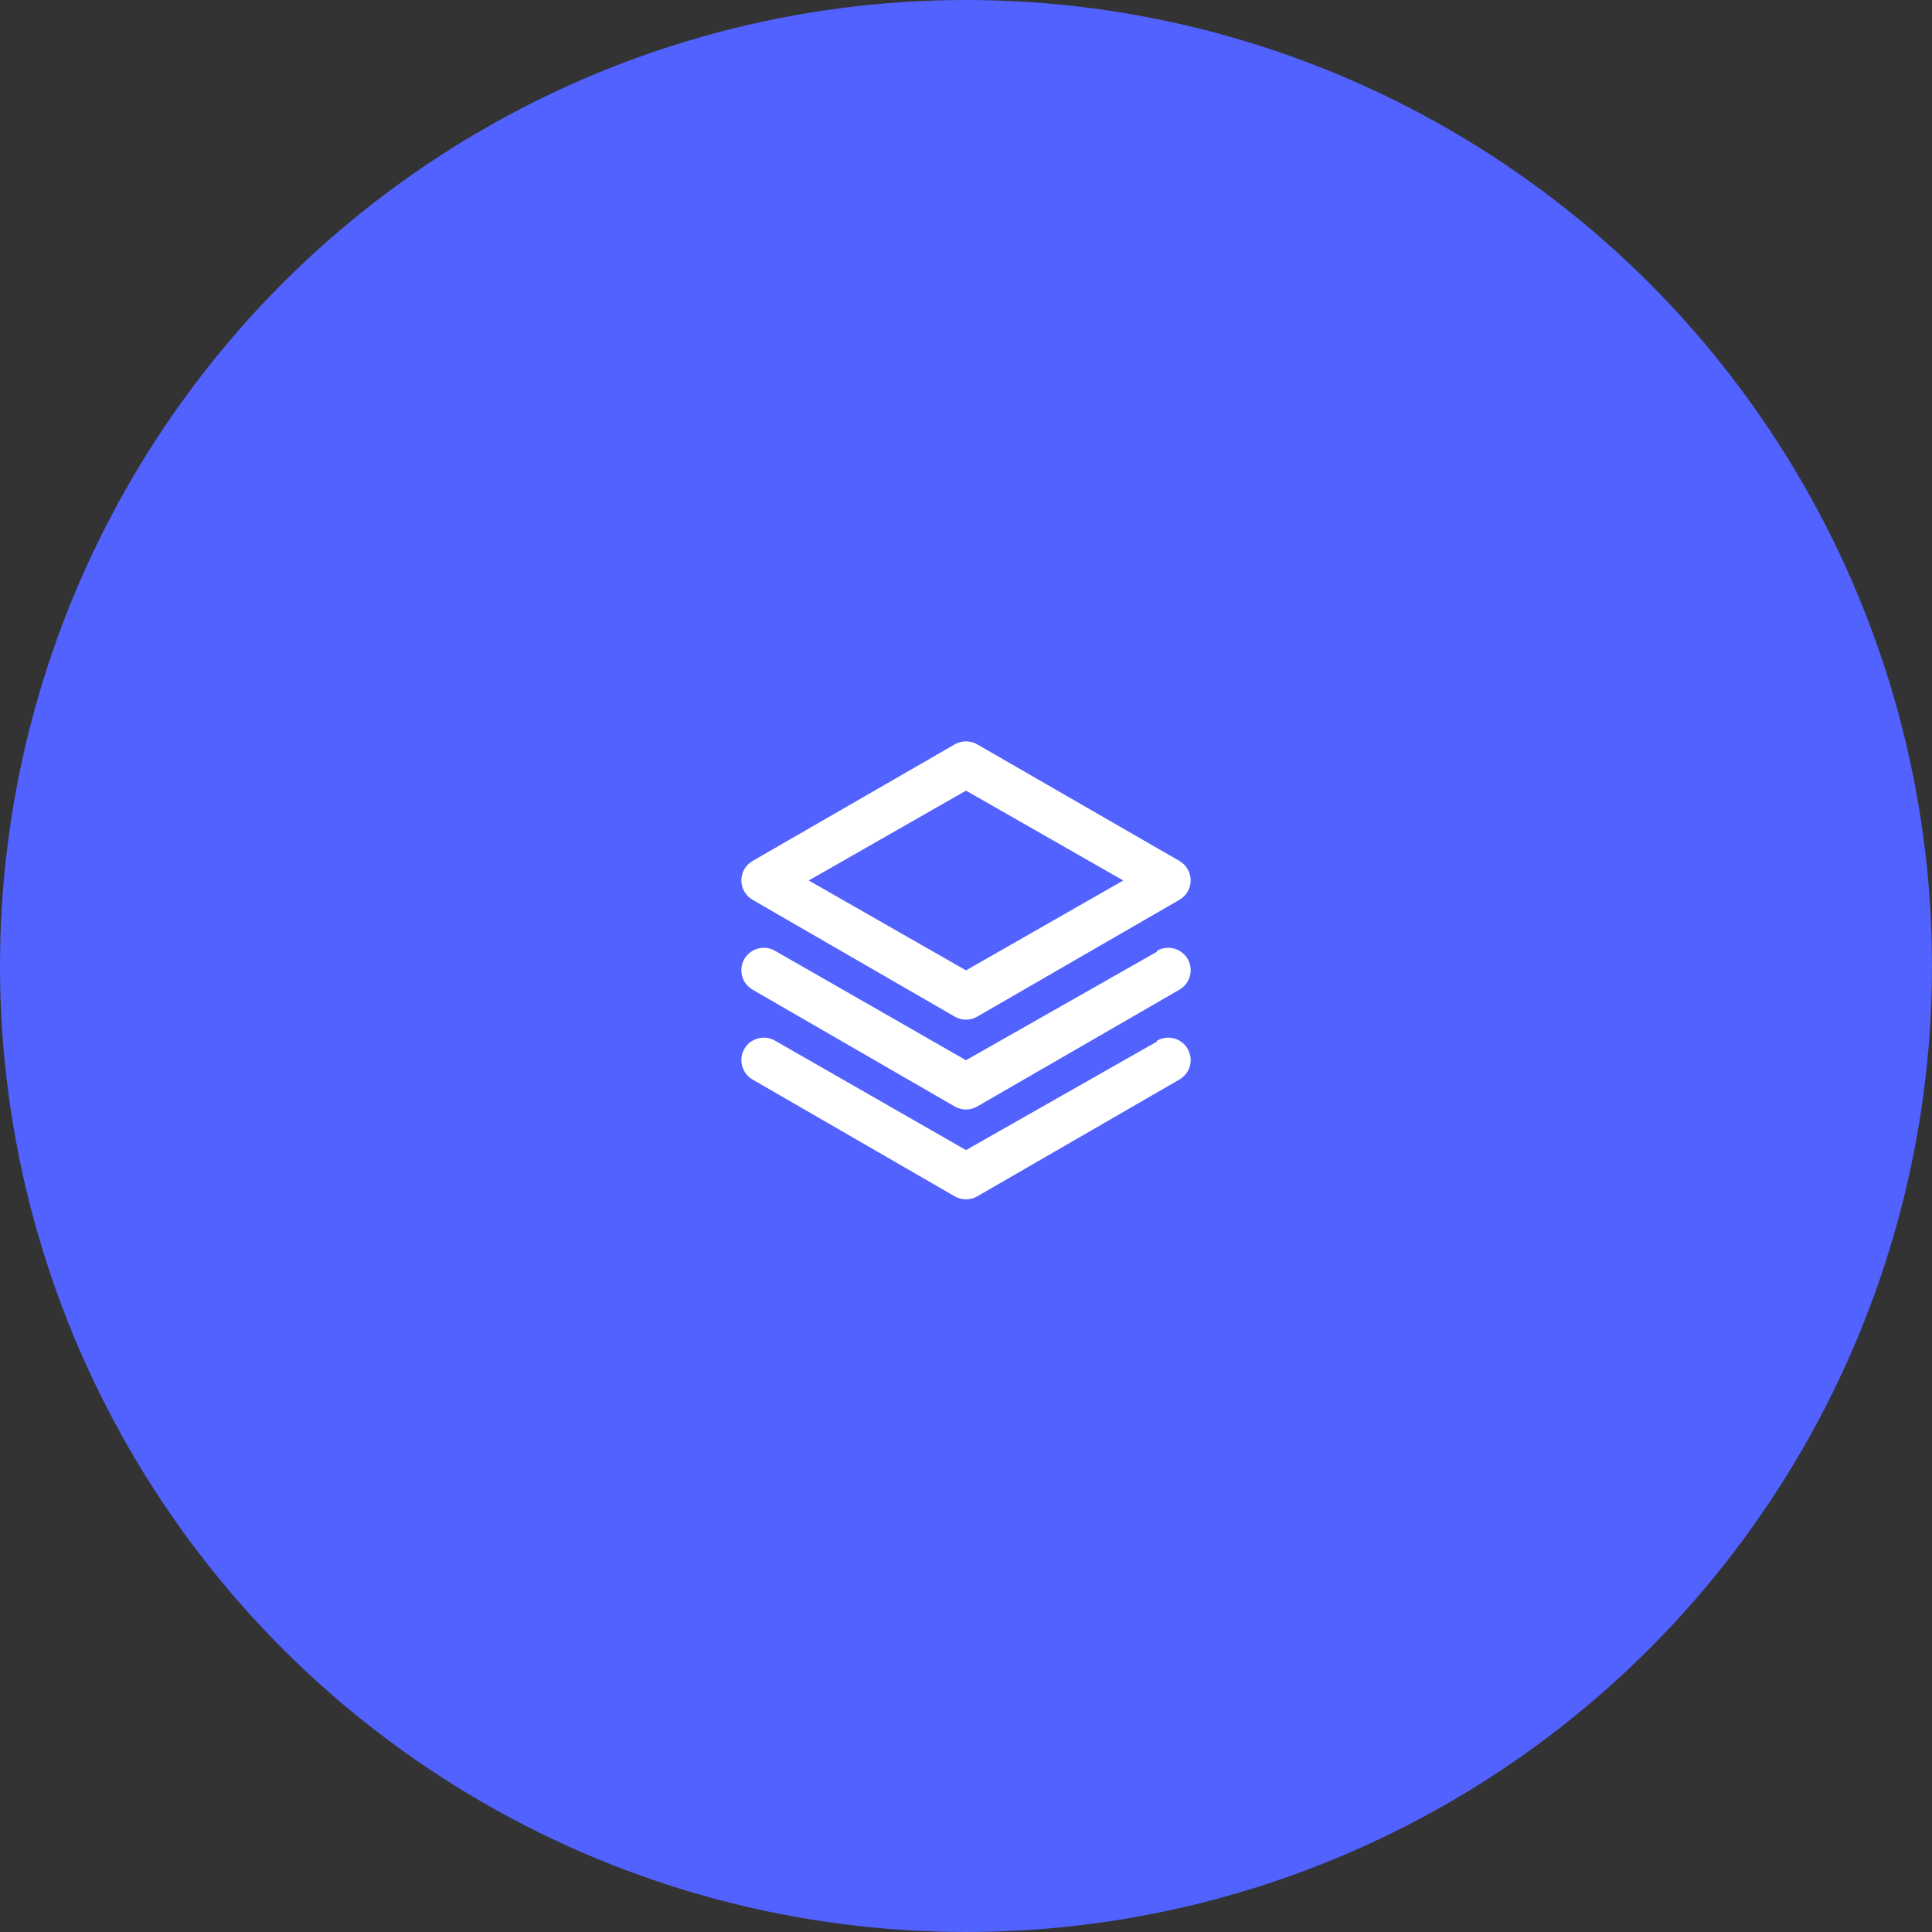
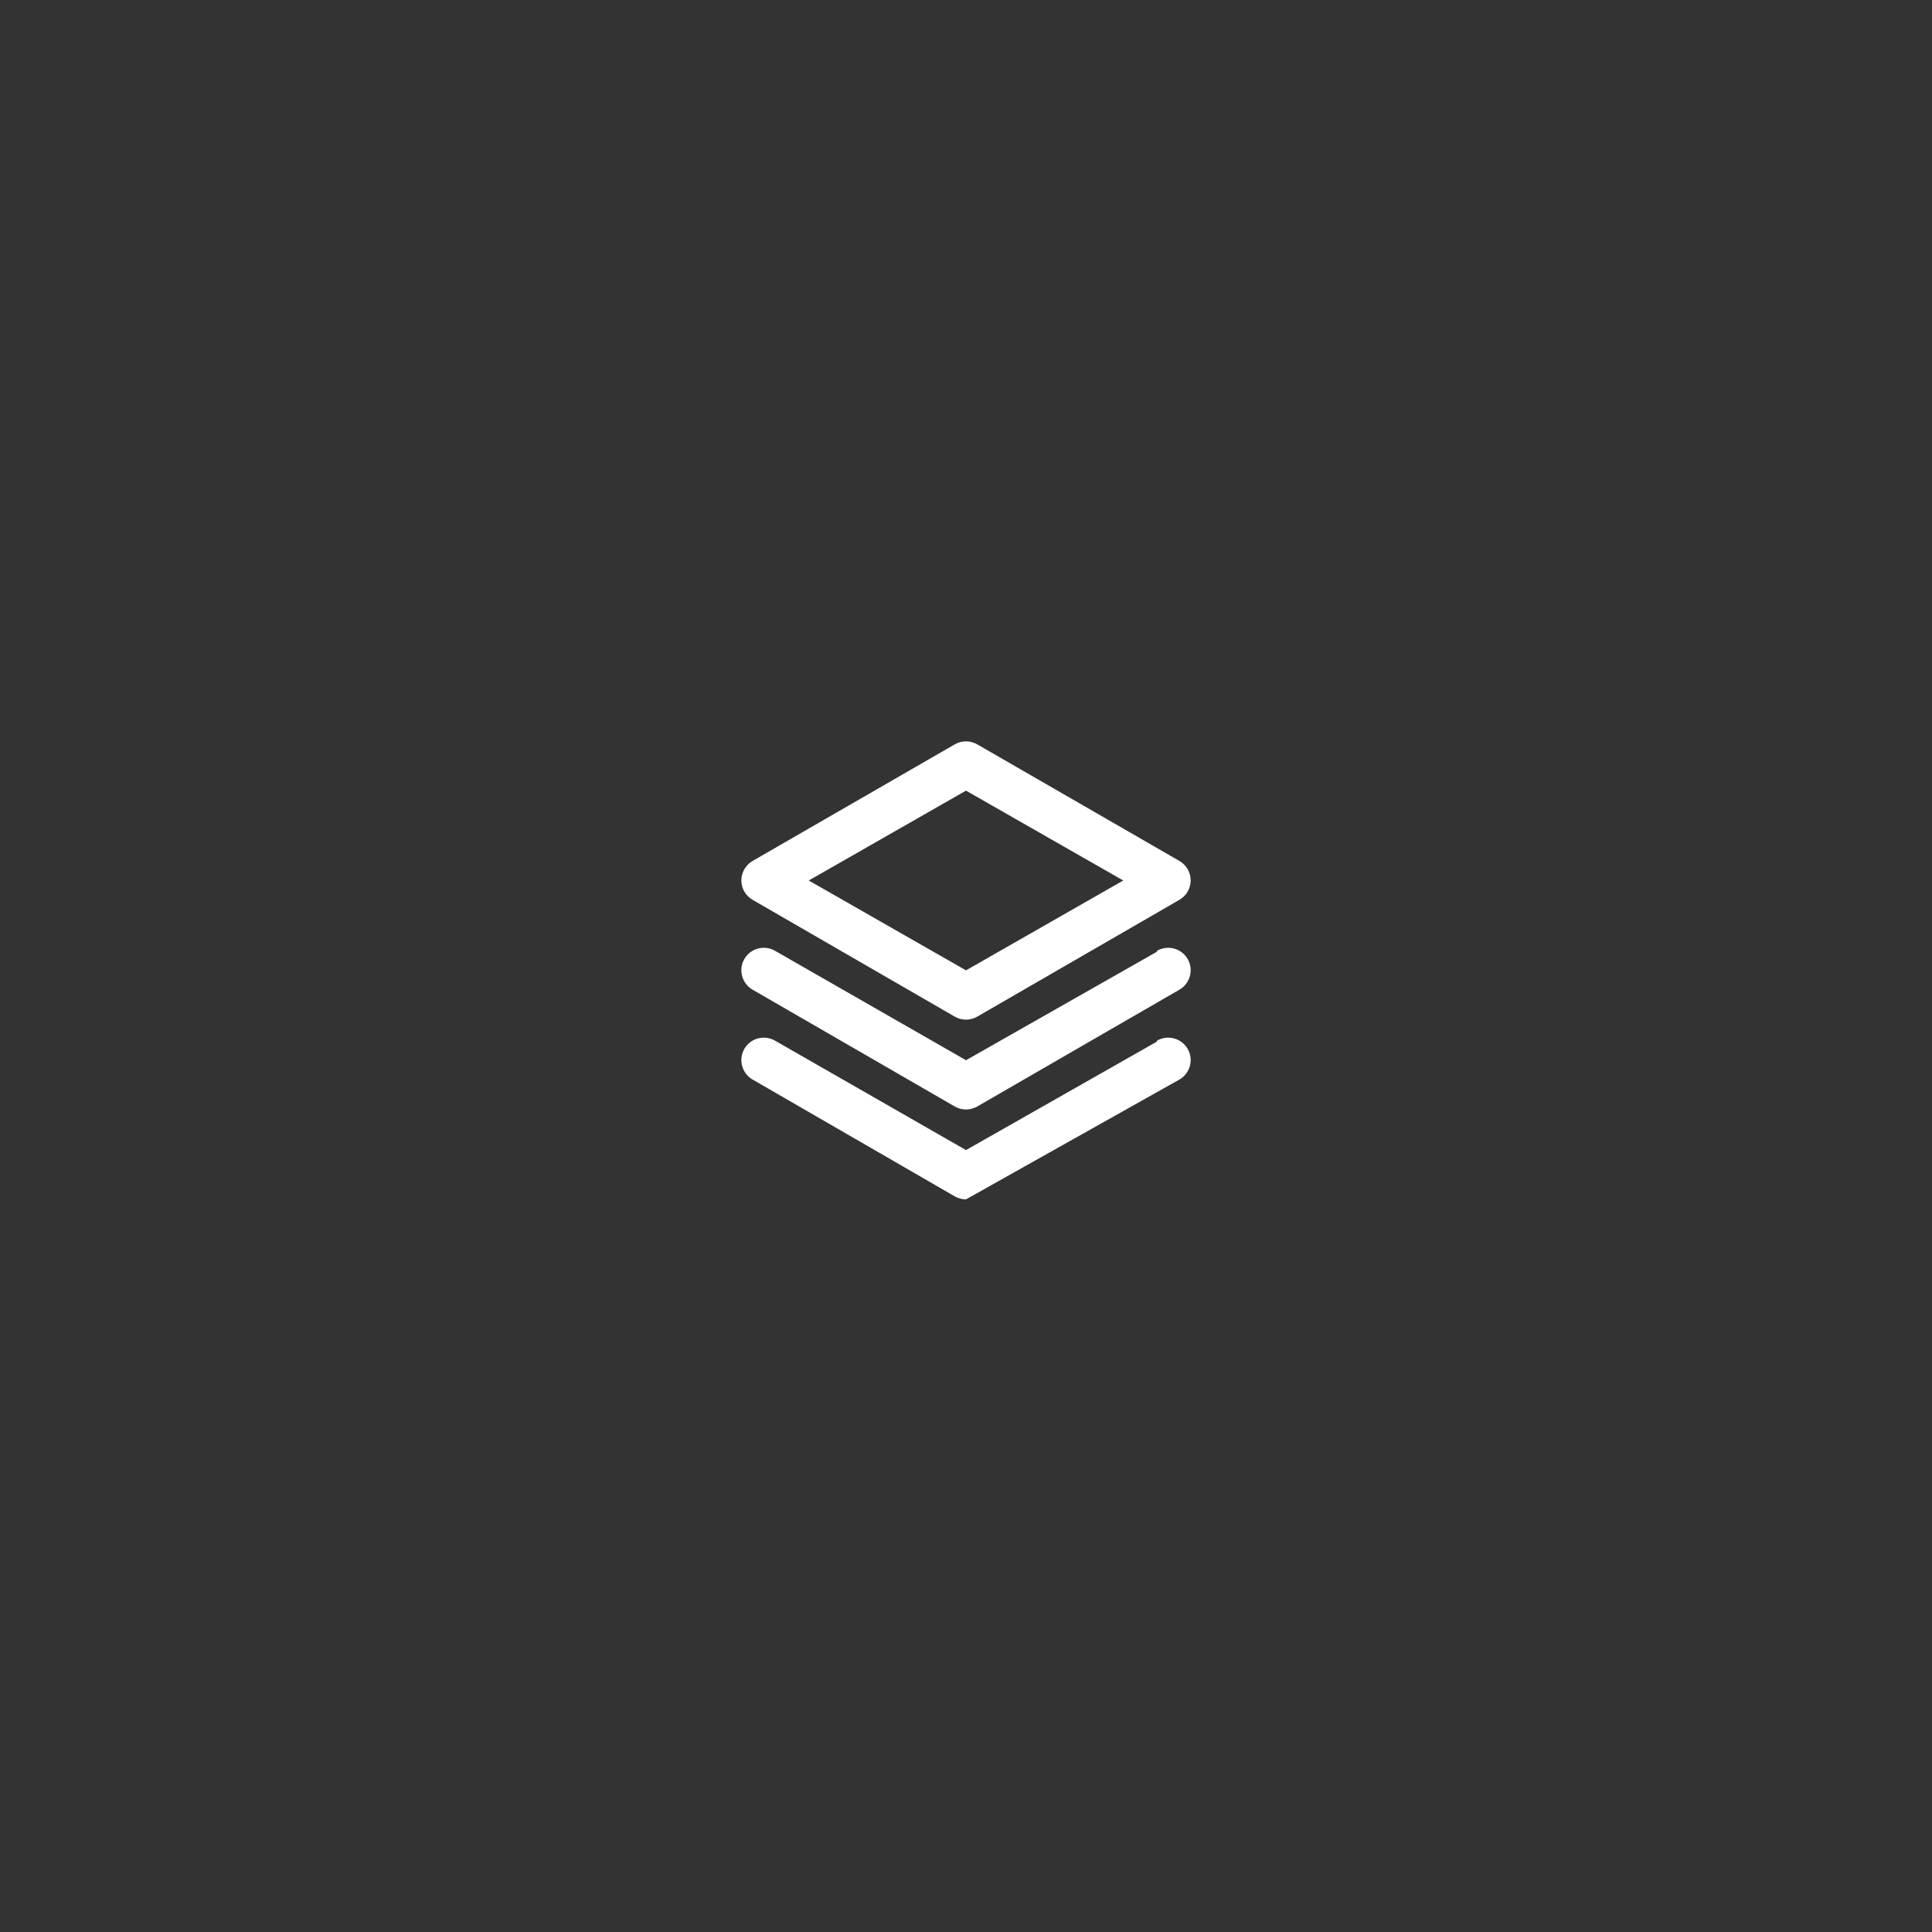
<svg xmlns="http://www.w3.org/2000/svg" width="86" height="86" viewBox="0 0 86 86" fill="none">
  <rect x="0" y="0" width="86" height="86" fill="#333333" stroke="none" />
-   <circle cx="43" cy="43" r="43" fill="#5162FF" />
-   <path d="M33.5 40.054L42.5 45.254C42.652 45.342 42.825 45.388 43 45.388C43.176 45.388 43.348 45.342 43.5 45.254L52.5 40.054C52.651 39.967 52.777 39.841 52.865 39.691C52.953 39.54 52.999 39.368 53 39.194C53.001 39.018 52.955 38.844 52.867 38.692C52.78 38.539 52.653 38.412 52.5 38.324L43.5 33.134C43.348 33.046 43.176 33 43 33C42.825 33 42.652 33.046 42.5 33.134L33.5 38.324C33.348 38.412 33.221 38.539 33.133 38.692C33.046 38.844 33 39.018 33 39.194C33.002 39.368 33.048 39.54 33.136 39.691C33.224 39.841 33.349 39.967 33.5 40.054V40.054ZM43 35.194L50 39.194L43 43.194L36 39.194L43 35.194ZM51.5 42.364L43 47.194L34.5 42.324C34.386 42.258 34.26 42.215 34.129 42.198C33.999 42.181 33.866 42.19 33.738 42.224C33.611 42.258 33.492 42.318 33.387 42.398C33.283 42.479 33.196 42.579 33.13 42.694C33 42.924 32.966 43.196 33.035 43.45C33.104 43.705 33.272 43.922 33.5 44.054L42.5 49.254C42.652 49.342 42.825 49.388 43 49.388C43.176 49.388 43.348 49.342 43.5 49.254L52.5 44.054C52.729 43.922 52.896 43.705 52.966 43.45C53.035 43.196 53.001 42.924 52.87 42.694C52.805 42.579 52.718 42.479 52.613 42.398C52.509 42.318 52.39 42.258 52.262 42.224C52.135 42.19 52.002 42.181 51.871 42.198C51.741 42.215 51.614 42.258 51.5 42.324V42.364ZM51.5 46.364L43 51.194L34.5 46.324C34.386 46.258 34.26 46.215 34.129 46.198C33.999 46.181 33.866 46.19 33.738 46.224C33.611 46.258 33.492 46.318 33.387 46.398C33.283 46.479 33.196 46.579 33.13 46.694C33 46.924 32.966 47.196 33.035 47.45C33.104 47.705 33.272 47.922 33.5 48.054L42.5 53.254C42.652 53.342 42.825 53.388 43 53.388C43.176 53.388 43.348 53.342 43.5 53.254L52.5 48.054C52.729 47.922 52.896 47.705 52.966 47.45C53.035 47.196 53.001 46.924 52.87 46.694C52.805 46.579 52.718 46.479 52.613 46.398C52.509 46.318 52.39 46.258 52.262 46.224C52.135 46.19 52.002 46.181 51.871 46.198C51.741 46.215 51.614 46.258 51.5 46.324V46.364Z" fill="white" />
+   <path d="M33.5 40.054L42.5 45.254C42.652 45.342 42.825 45.388 43 45.388C43.176 45.388 43.348 45.342 43.5 45.254L52.5 40.054C52.651 39.967 52.777 39.841 52.865 39.691C52.953 39.54 52.999 39.368 53 39.194C53.001 39.018 52.955 38.844 52.867 38.692C52.78 38.539 52.653 38.412 52.5 38.324L43.5 33.134C43.348 33.046 43.176 33 43 33C42.825 33 42.652 33.046 42.5 33.134L33.5 38.324C33.348 38.412 33.221 38.539 33.133 38.692C33.046 38.844 33 39.018 33 39.194C33.002 39.368 33.048 39.54 33.136 39.691C33.224 39.841 33.349 39.967 33.5 40.054V40.054ZM43 35.194L50 39.194L43 43.194L36 39.194L43 35.194ZM51.5 42.364L43 47.194L34.5 42.324C34.386 42.258 34.26 42.215 34.129 42.198C33.999 42.181 33.866 42.19 33.738 42.224C33.611 42.258 33.492 42.318 33.387 42.398C33.283 42.479 33.196 42.579 33.13 42.694C33 42.924 32.966 43.196 33.035 43.45C33.104 43.705 33.272 43.922 33.5 44.054L42.5 49.254C42.652 49.342 42.825 49.388 43 49.388C43.176 49.388 43.348 49.342 43.5 49.254L52.5 44.054C52.729 43.922 52.896 43.705 52.966 43.45C53.035 43.196 53.001 42.924 52.87 42.694C52.805 42.579 52.718 42.479 52.613 42.398C52.509 42.318 52.39 42.258 52.262 42.224C52.135 42.19 52.002 42.181 51.871 42.198C51.741 42.215 51.614 42.258 51.5 42.324V42.364ZM51.5 46.364L43 51.194L34.5 46.324C34.386 46.258 34.26 46.215 34.129 46.198C33.999 46.181 33.866 46.19 33.738 46.224C33.611 46.258 33.492 46.318 33.387 46.398C33.283 46.479 33.196 46.579 33.13 46.694C33 46.924 32.966 47.196 33.035 47.45C33.104 47.705 33.272 47.922 33.5 48.054L42.5 53.254C42.652 53.342 42.825 53.388 43 53.388L52.5 48.054C52.729 47.922 52.896 47.705 52.966 47.45C53.035 47.196 53.001 46.924 52.87 46.694C52.805 46.579 52.718 46.479 52.613 46.398C52.509 46.318 52.39 46.258 52.262 46.224C52.135 46.19 52.002 46.181 51.871 46.198C51.741 46.215 51.614 46.258 51.5 46.324V46.364Z" fill="white" />
</svg>